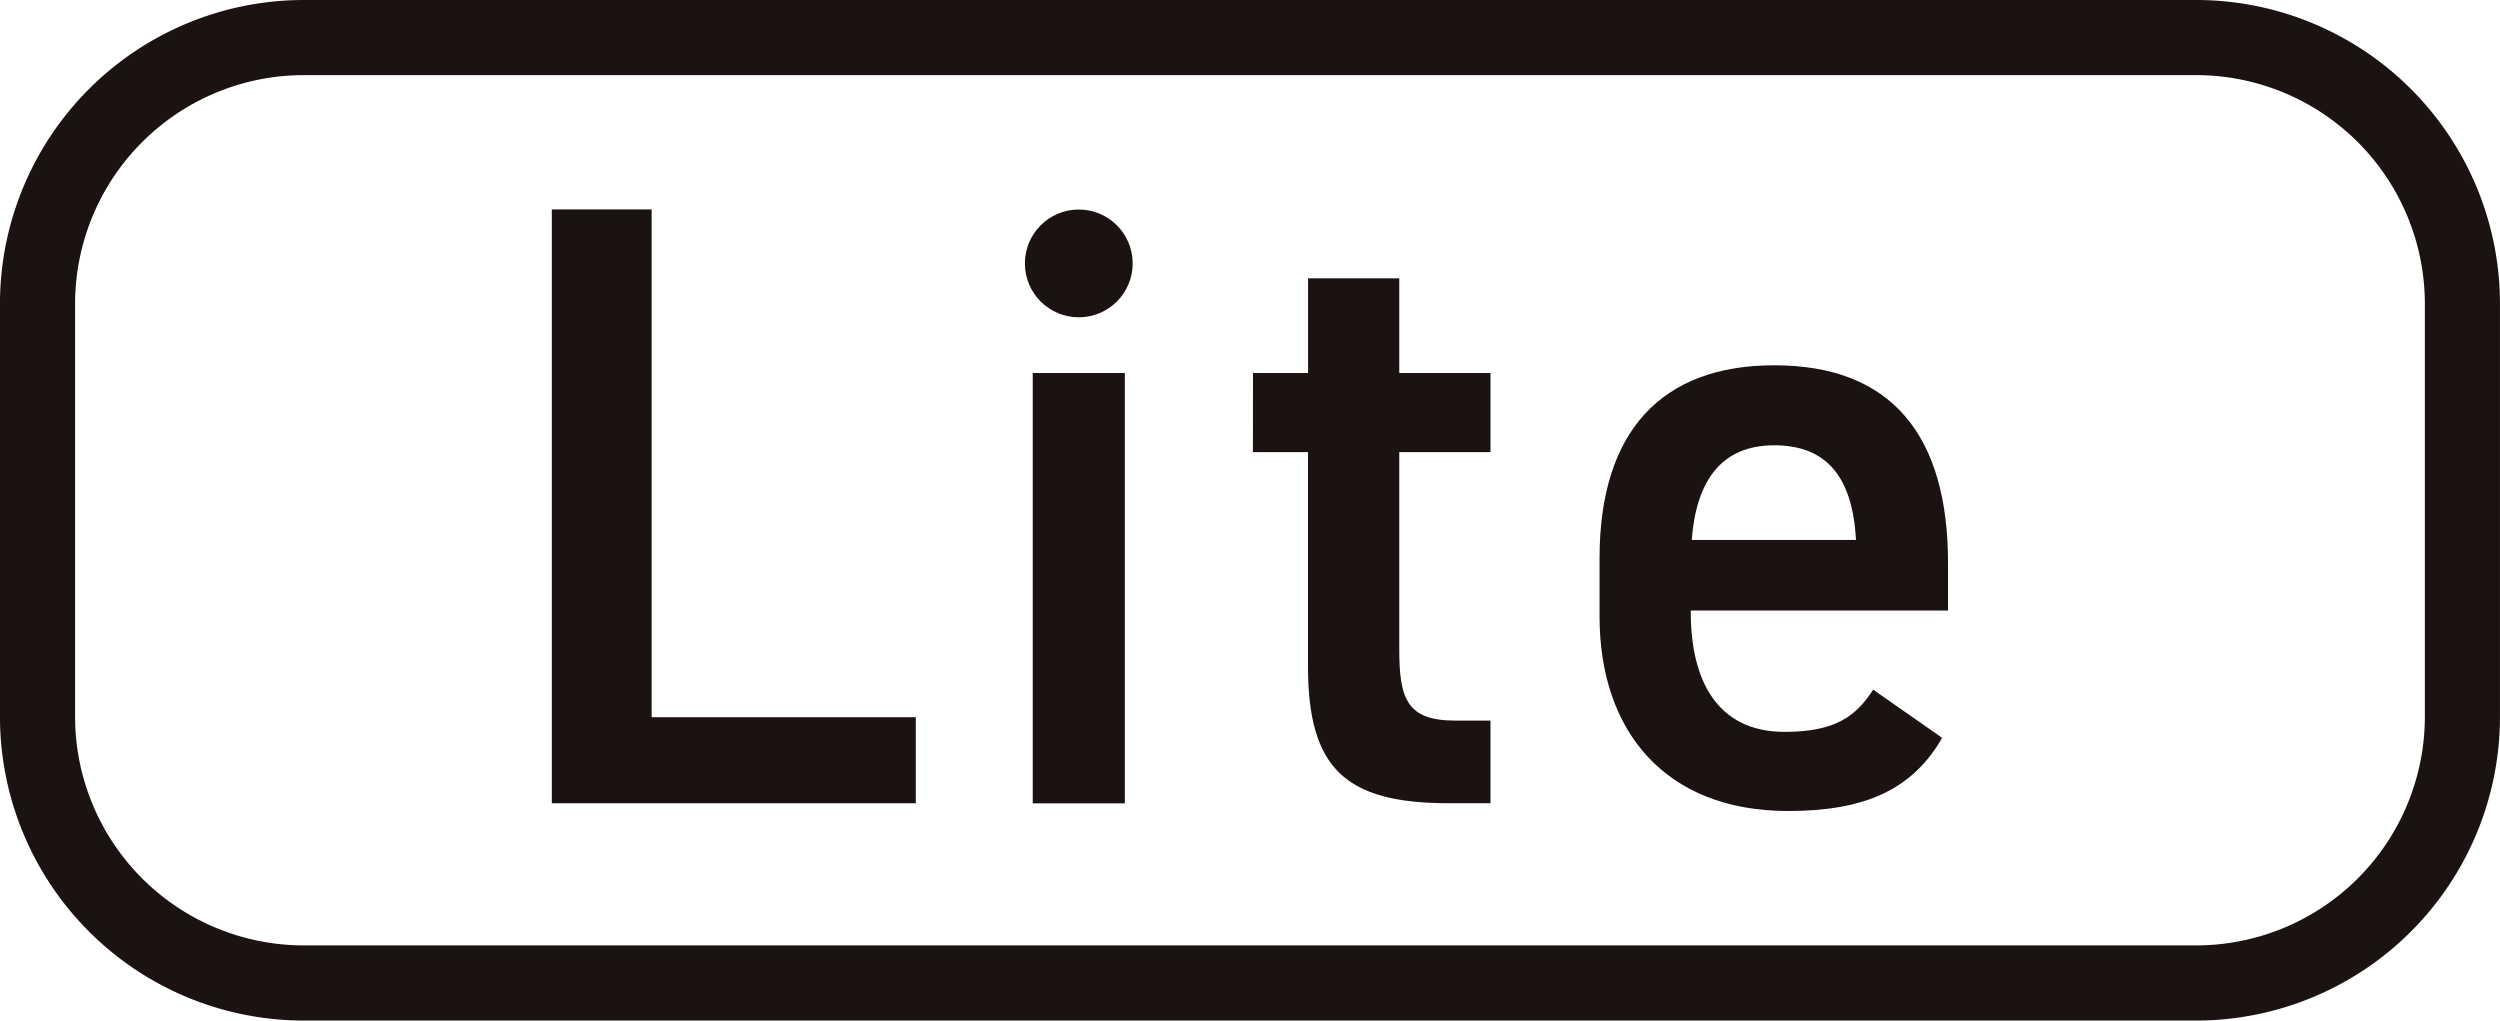
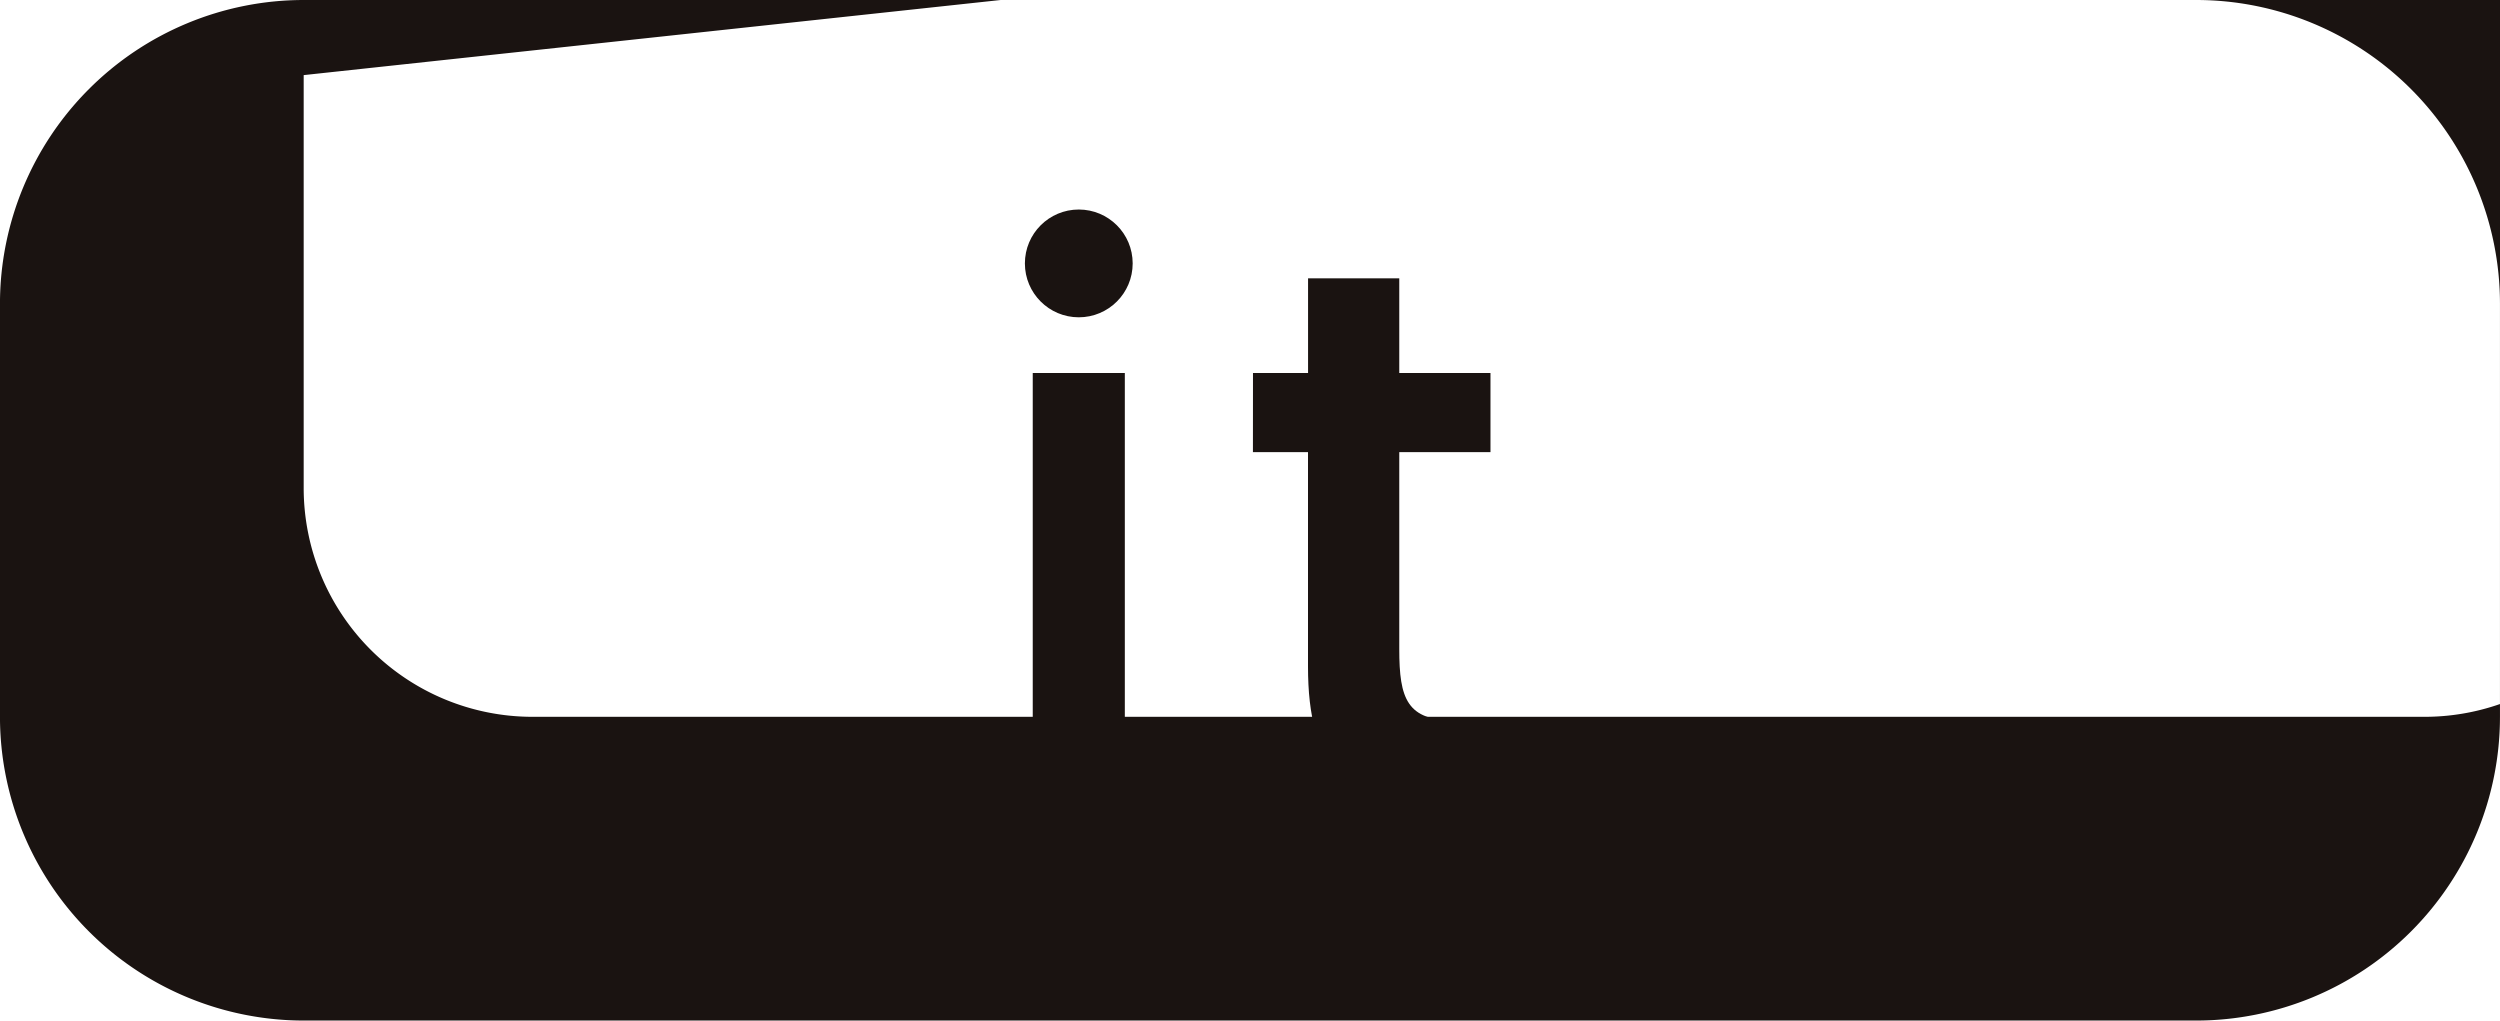
<svg xmlns="http://www.w3.org/2000/svg" width="88.834" height="36.264" viewBox="0 0 88.834 36.264">
  <g id="グループ_1649" data-name="グループ 1649" transform="translate(-0.001)">
-     <path id="パス_769" data-name="パス 769" d="M604.481,414.578h-67.25a10.8,10.8,0,0,1-10.792-10.792v-14.68a10.8,10.8,0,0,1,10.792-10.792h67.25a10.8,10.8,0,0,1,10.792,10.792v14.68A10.8,10.8,0,0,1,604.481,414.578Zm-67.25-33.595a8.133,8.133,0,0,0-8.123,8.123v14.68a8.132,8.132,0,0,0,8.123,8.122h67.25a8.132,8.132,0,0,0,8.123-8.122v-14.68a8.133,8.133,0,0,0-8.123-8.123Z" transform="translate(-526.439 -378.314)" fill="#1a1311" />
-     <path id="パス_776" data-name="パス 776" d="M577.464,414.382h9.387v3.057H573.917v-21.1h3.547Z" transform="translate(-554.308 -388.897)" fill="#1a1311" />
+     <path id="パス_769" data-name="パス 769" d="M604.481,414.578h-67.25a10.8,10.8,0,0,1-10.792-10.792v-14.68a10.8,10.8,0,0,1,10.792-10.792h67.25a10.8,10.8,0,0,1,10.792,10.792v14.68A10.8,10.8,0,0,1,604.481,414.578Zm-67.25-33.595v14.68a8.132,8.132,0,0,0,8.123,8.122h67.25a8.132,8.132,0,0,0,8.123-8.122v-14.68a8.133,8.133,0,0,0-8.123-8.123Z" transform="translate(-526.439 -378.314)" fill="#1a1311" />
    <path id="パス_777" data-name="パス 777" d="M615.294,410.408h3.272V425.7h-3.272Z" transform="translate(-578.596 -397.154)" fill="#1a1311" />
    <path id="パス_778" data-name="パス 778" d="M634.243,405.628H636.2v-3.363h3.241v3.363h3.241v2.813h-3.241v7c0,1.773.275,2.538,1.987,2.538h1.254v2.936h-1.5c-3.669,0-4.984-1.254-4.984-4.862v-7.613h-1.957Z" transform="translate(-589.719 -392.374)" fill="#1a1311" />
-     <path id="パス_779" data-name="パス 779" d="M676.242,422.981c-1.07,1.865-2.782,2.6-5.473,2.6-4.373,0-6.7-2.844-6.7-6.91v-2.079c0-4.495,2.2-6.849,6.206-6.849,4.189,0,6.177,2.507,6.177,7.033v1.681h-9.142v.062c0,2.385.917,4.25,3.332,4.25,1.8,0,2.538-.551,3.149-1.5Zm-8.9-7.032h5.84c-.123-2.232-1.04-3.363-2.905-3.363C668.384,412.586,667.5,413.869,667.345,415.949Z" transform="translate(-607.23 -396.763)" fill="#1a1311" />
    <ellipse id="楕円形_12" data-name="楕円形 12" cx="1.915" cy="1.915" rx="1.915" ry="1.915" transform="translate(36.419 7.445)" fill="#1a1311" />
  </g>
</svg>